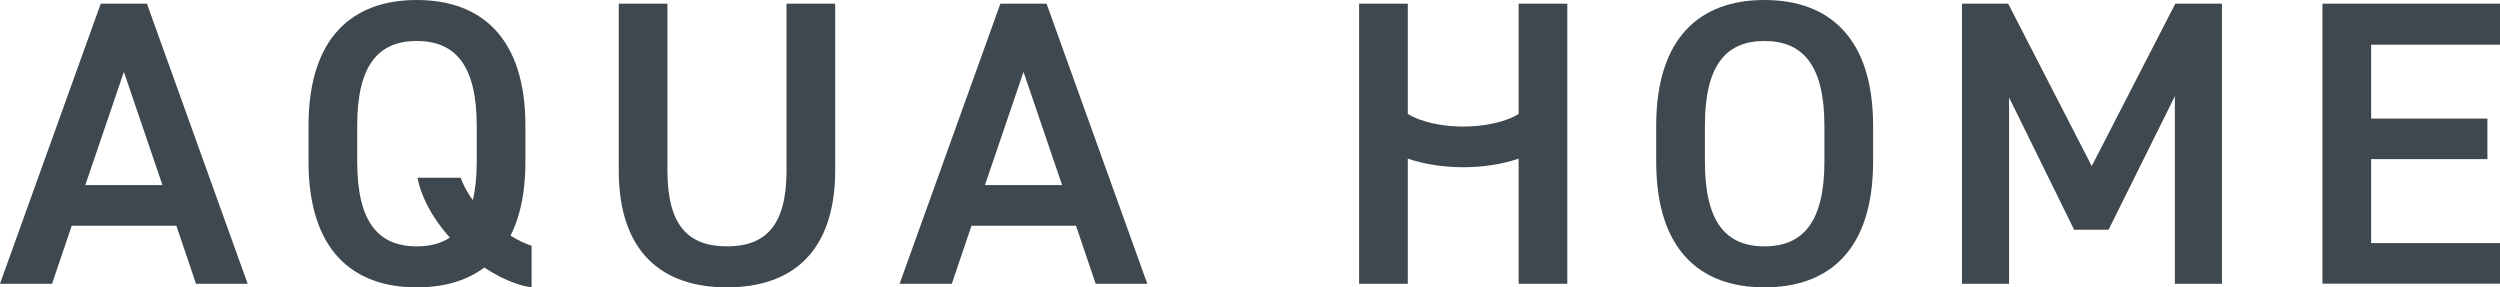
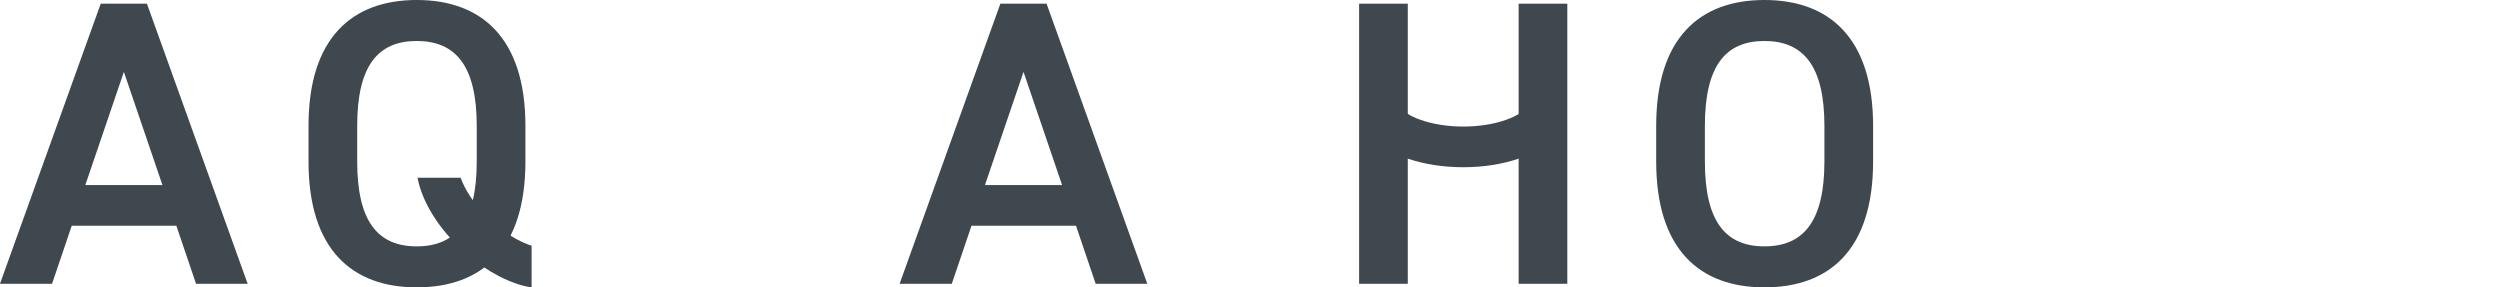
<svg xmlns="http://www.w3.org/2000/svg" width="174" height="20" viewBox="0 0 174 20" fill="none">
  <g clip-path="url(#clip0_326_947)">
    <path d="M122.804 20C118.304 20 115.271 17.374 115.271 11.244V8.756C115.271 2.626 118.312 0 122.804 0C127.297 0 130.368 2.626 130.368 8.756V11.244C130.368 17.374 127.327 20 122.804 20ZM118.66 11.244C118.66 15.45 120.12 17.147 122.804 17.147C125.489 17.147 126.979 15.45 126.979 11.244V8.756C126.979 4.55 125.489 2.853 122.804 2.853C120.12 2.853 118.66 4.55 118.66 8.756V11.244Z" fill="#3F484E" />
-     <path d="M145.585 11.558L151.401 0.256H154.646V19.751H151.371V6.694L146.757 15.991H144.36L139.83 6.781V19.751H136.555V0.256H139.769L145.585 11.558Z" fill="#3F484E" />
-     <path d="M174.001 0.256V3.109H165.031V8.252H173.124V11.075H165.031V16.92H174.001V19.744H161.643V0.256H174.001Z" fill="#3F484E" />
    <path d="M105.697 8.252V0.256H109.085V19.751H105.697V11.075M97.982 8.252V0.256H94.594V19.751H97.982V11.075" fill="#3F484E" />
    <path d="M101.839 11.639C99.048 11.639 96.56 10.797 95.35 9.437L97.558 7.586C98.103 8.193 99.751 8.808 101.846 8.808C103.941 8.808 105.583 8.193 106.135 7.586L108.343 9.437C107.126 10.79 104.637 11.639 101.854 11.639H101.839Z" fill="#3F484E" />
    <path d="M0 19.744L7.011 0.256H10.226L17.237 19.751H13.644L12.275 15.713H4.992L3.623 19.751H0V19.744ZM5.93 12.882H11.307L8.622 5.004L5.937 12.882H5.93Z" fill="#3F484E" />
    <path d="M62.615 19.744L69.626 0.256H72.841L79.852 19.751H76.259L74.89 15.713H67.615L66.246 19.751H62.623L62.615 19.744ZM68.545 12.882H73.922L71.237 5.004L68.552 12.882H68.545Z" fill="#3F484E" />
-     <path d="M58.13 0.256V11.836C58.13 17.601 55.06 20 50.597 20C46.135 20 43.065 17.601 43.065 11.865V0.256H46.453V11.865C46.453 15.596 47.822 17.147 50.597 17.147C53.373 17.147 54.742 15.596 54.742 11.865V0.256H58.13Z" fill="#3F484E" />
    <path d="M29.006 20C24.506 20 21.473 17.374 21.473 11.244V8.756C21.473 2.626 24.513 0 29.006 0C33.498 0 36.569 2.626 36.569 8.756V11.244C36.569 17.374 33.529 20 29.006 20ZM24.861 11.244C24.861 15.45 26.321 17.147 29.006 17.147C31.691 17.147 33.181 15.45 33.181 11.244V8.756C33.181 4.55 31.691 2.853 29.006 2.853C26.321 2.853 24.861 4.55 24.861 8.756V11.244Z" fill="#3F484E" />
    <path d="M34.005 15.194C32.992 14.214 32.349 13.19 32.061 12.37H29.059C29.354 13.928 30.375 15.677 31.94 17.191C33.355 18.559 34.973 19.51 36.455 19.898C36.645 19.949 36.819 19.971 37 20V17.103C36.145 16.832 35.041 16.203 34.005 15.194Z" fill="#3F484E" />
  </g>
  <defs>
    <clipPath id="clip0_326_947">
      <rect width="174" height="20" fill="white" />
    </clipPath>
  </defs>
</svg>